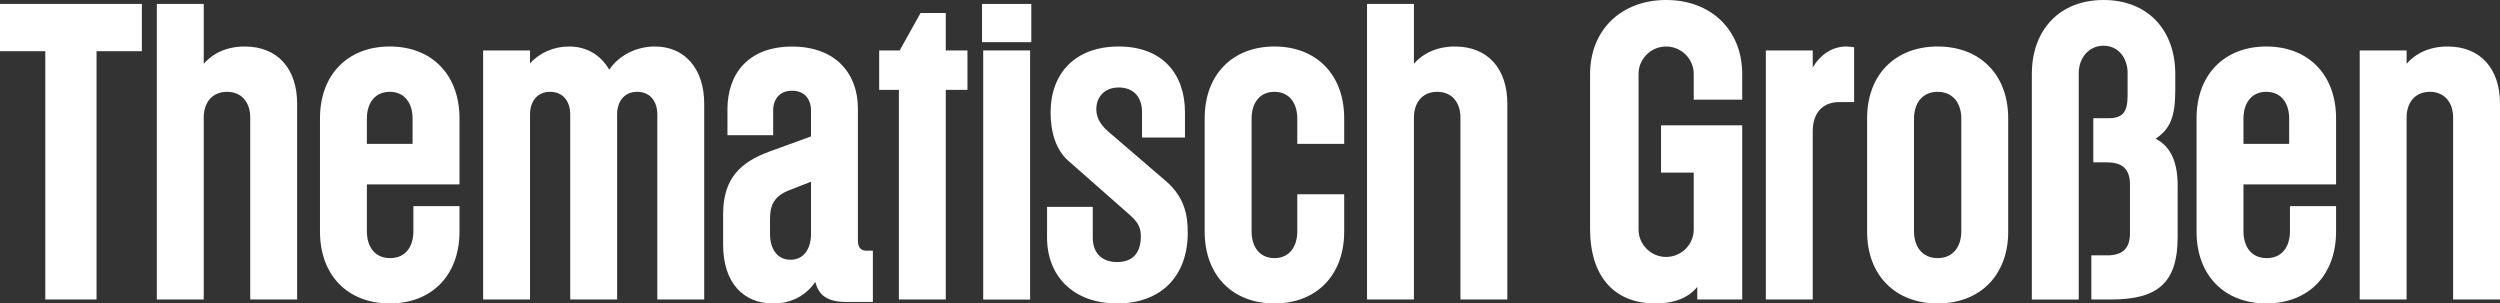
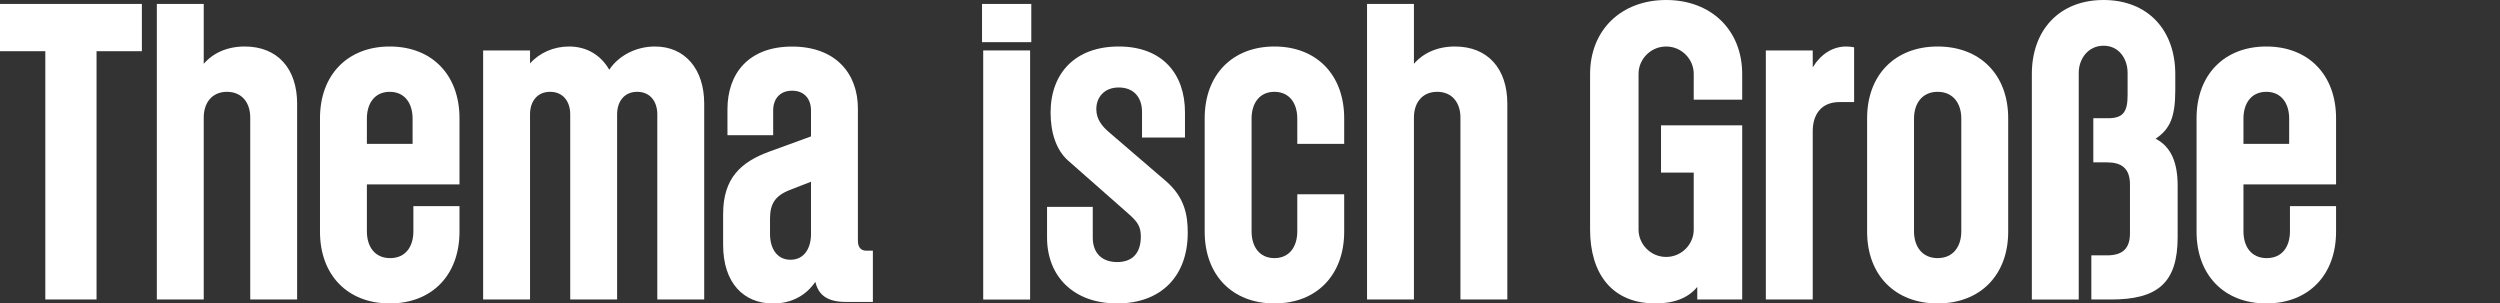
<svg xmlns="http://www.w3.org/2000/svg" id="Layer_2" data-name="Layer 2" viewBox="0 0 444.08 53.91">
  <rect x="0" y="0" width="444.08" height="53.91" fill="#333333" stroke="none" />
  <defs>
    <style>
      .cls-1 {
        fill: #fff;
      }
    </style>
  </defs>
  <g id="AGSA">
    <g>
      <path class="cls-1" d="M8.05,9.1H0V.7h25.2v8.4h-8.05v44.1h-9.1V9.1Z" />
      <path class="cls-1" d="M44.45,20.86c0-2.52-1.4-4.55-4.13-4.55s-4.13,2.03-4.13,4.55v32.34h-8.33V.7h8.33v10.64c1.61-1.89,4.13-3.08,7.28-3.08,5.88,0,9.31,3.99,9.31,10.15v34.79h-8.33V20.86Z" />
      <path class="cls-1" d="M65.17,32.76v8.33c0,2.73,1.4,4.76,4.13,4.76s4.13-2.03,4.13-4.76v-4.48h8.19v4.55c0,7.7-4.9,12.74-12.39,12.74s-12.39-5.04-12.39-12.74v-20.16c0-7.7,4.9-12.74,12.39-12.74s12.39,5.04,12.39,12.74v11.76h-16.45ZM65.17,25.55h8.12v-4.48c0-2.73-1.4-4.76-4.06-4.76s-4.06,2.03-4.06,4.76v4.48Z" />
      <path class="cls-1" d="M101.29,20.3c0-2.17-1.19-3.99-3.57-3.99s-3.57,1.82-3.57,3.99v32.9h-8.33V8.96h8.33v2.31c1.68-1.89,4.2-3.01,6.93-3.01,3.15,0,5.67,1.54,7.14,4.13,1.68-2.52,4.76-4.13,8.12-4.13,5.32,0,8.75,3.99,8.75,10.15v34.79h-8.33V20.3c0-2.17-1.19-3.99-3.57-3.99s-3.57,1.82-3.57,3.99v32.9h-8.33V20.3Z" />
      <path class="cls-1" d="M144.83,50.06c-1.61,2.38-4.2,3.85-7.49,3.85-5.25,0-8.89-3.64-8.89-10.43v-5.46c0-6.44,3.22-9.24,8.12-11.06l7.49-2.73v-4.62c0-1.96-1.12-3.5-3.36-3.5s-3.36,1.54-3.36,3.5v4.41h-8.12v-4.62c0-6.3,3.71-11.13,11.48-11.13s11.69,4.83,11.69,10.99v23.45c0,1.12.42,1.82,1.54,1.82h1.12v9.1h-4.76c-3.29,0-4.9-1.19-5.46-3.57ZM140.42,46.14c2.52,0,3.64-2.17,3.64-4.55v-9.31l-3.78,1.47c-2.66,1.05-3.5,2.52-3.5,5.11v2.73c0,2.38,1.12,4.55,3.64,4.55Z" />
-       <path class="cls-1" d="M159.81,8.96l3.71-6.65h4.48v6.65h3.85v7h-3.85v37.24h-8.33V15.96h-3.5v-7h3.64Z" />
      <path class="cls-1" d="M183.19,7.49h-8.75V.7h8.75v6.79ZM182.98,53.21h-8.33V8.96h8.33v44.24Z" />
      <path class="cls-1" d="M186.62,20.02c0-7.07,4.41-11.76,12.11-11.76s11.76,4.83,11.76,11.69v4.48h-7.63v-4.55c0-2.59-1.47-4.34-4.13-4.34s-3.99,1.82-3.99,3.85c0,1.82,1.05,3.08,2.38,4.2l9.94,8.54c3.43,2.94,3.92,6.16,3.92,9.24,0,7.63-4.69,12.53-12.53,12.53s-12.46-4.9-12.46-11.69v-5.46h8.12v5.46c0,2.8,1.68,4.34,4.34,4.34s4.2-1.54,4.2-4.55c0-1.82-.63-2.66-2.31-4.13l-10.57-9.31c-2.17-1.89-3.15-5.04-3.15-8.54Z" />
      <path class="cls-1" d="M230.44,25.55v-4.48c0-2.73-1.4-4.76-4.06-4.76s-4.06,2.03-4.06,4.76v20.02c0,2.73,1.4,4.76,4.06,4.76s4.06-2.03,4.06-4.76v-6.58h8.33v6.65c0,7.7-4.9,12.74-12.39,12.74s-12.39-5.04-12.39-12.74v-20.16c0-7.7,4.9-12.74,12.39-12.74s12.39,5.04,12.39,12.74v4.55h-8.33Z" />
      <path class="cls-1" d="M259.42,20.86c0-2.52-1.4-4.55-4.13-4.55s-4.13,2.03-4.13,4.55v32.34h-8.33V.7h8.33v10.64c1.61-1.89,4.13-3.08,7.28-3.08,5.88,0,9.31,3.99,9.31,10.15v34.79h-8.33V20.86Z" />
      <path class="cls-1" d="M300.86,17.71v-4.62c0-2.52-2.1-4.83-4.9-4.83s-4.9,2.31-4.9,4.83v27.72c0,2.52,2.1,4.83,4.9,4.83s4.9-2.31,4.9-4.83v-10.15h-5.81v-8.4h14.42v30.94h-7.98v-2.24c-1.54,1.89-3.99,2.94-7.42,2.94-7.77,0-11.62-5.32-11.62-13.16V13.16c0-7.84,5.53-13.16,13.51-13.16s13.51,5.32,13.51,13.16v4.55h-8.61Z" />
      <path class="cls-1" d="M329.35,18.13h-2.59c-3.22,0-4.76,2.17-4.76,5.18v29.89h-8.33V8.96h8.33v3.01c1.4-2.31,3.5-3.71,5.95-3.71.56,0,.98.07,1.4.14v9.73Z" />
      <path class="cls-1" d="M331.66,21c0-7.7,4.97-12.74,12.53-12.74s12.53,5.04,12.53,12.74v20.16c0,7.7-4.97,12.74-12.53,12.74s-12.53-5.04-12.53-12.74v-20.16ZM344.19,45.85c2.73,0,4.2-2.03,4.2-4.76v-20.02c0-2.73-1.47-4.76-4.2-4.76s-4.2,2.03-4.2,4.76v20.02c0,2.73,1.47,4.76,4.2,4.76Z" />
      <path class="cls-1" d="M386.82,42.14c0,8.19-3.64,11.06-11.83,11.06h-3.5v-7.84h2.8c2.94,0,4.06-1.4,4.06-3.92v-8.68c0-2.94-1.61-3.92-4.06-3.92h-2.45v-7.84h2.66c2.73,0,3.43-1.26,3.43-4.13v-3.92c0-2.52-1.54-4.83-4.27-4.83s-4.41,2.31-4.41,4.83v40.25h-8.33V13.16c0-7.84,4.9-13.16,12.74-13.16s12.74,5.32,12.74,13.16v2.87c0,4.83-.98,6.93-3.5,8.61,2.73,1.4,3.92,4.2,3.92,8.33v9.17Z" />
      <path class="cls-1" d="M398.51,32.76v8.33c0,2.73,1.4,4.76,4.13,4.76s4.13-2.03,4.13-4.76v-4.48h8.19v4.55c0,7.7-4.9,12.74-12.39,12.74s-12.39-5.04-12.39-12.74v-20.16c0-7.7,4.9-12.74,12.39-12.74s12.39,5.04,12.39,12.74v11.76h-16.45ZM398.51,25.55h8.12v-4.48c0-2.73-1.4-4.76-4.06-4.76s-4.06,2.03-4.06,4.76v4.48Z" />
-       <path class="cls-1" d="M435.75,20.86c0-2.52-1.4-4.55-4.13-4.55s-4.13,2.03-4.13,4.55v32.34h-8.33V8.96h8.33v2.38c1.61-1.89,4.13-3.08,7.28-3.08,5.88,0,9.31,3.99,9.31,10.15v34.79h-8.33V20.86Z" />
    </g>
  </g>
</svg>